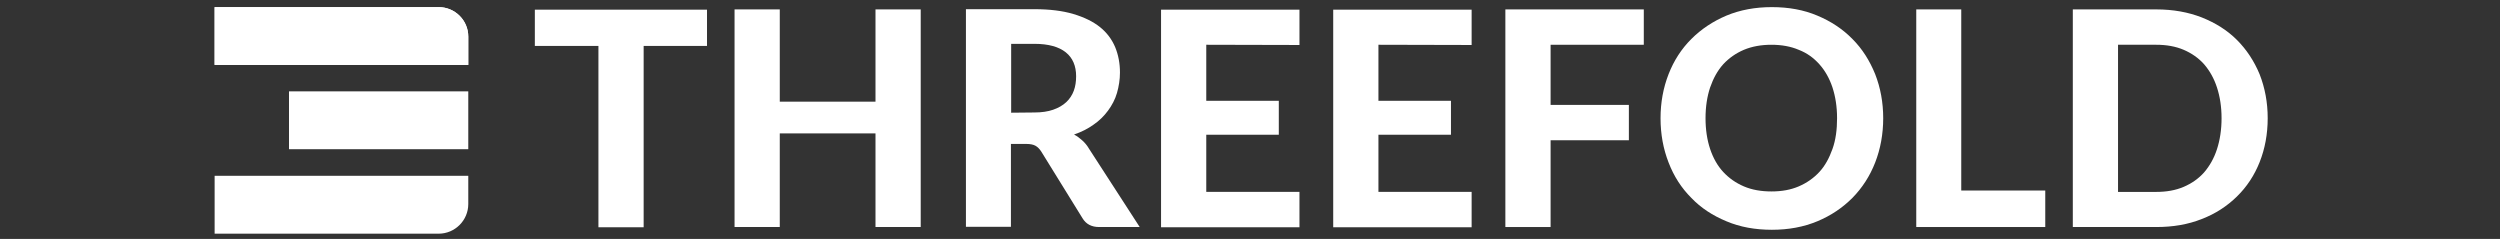
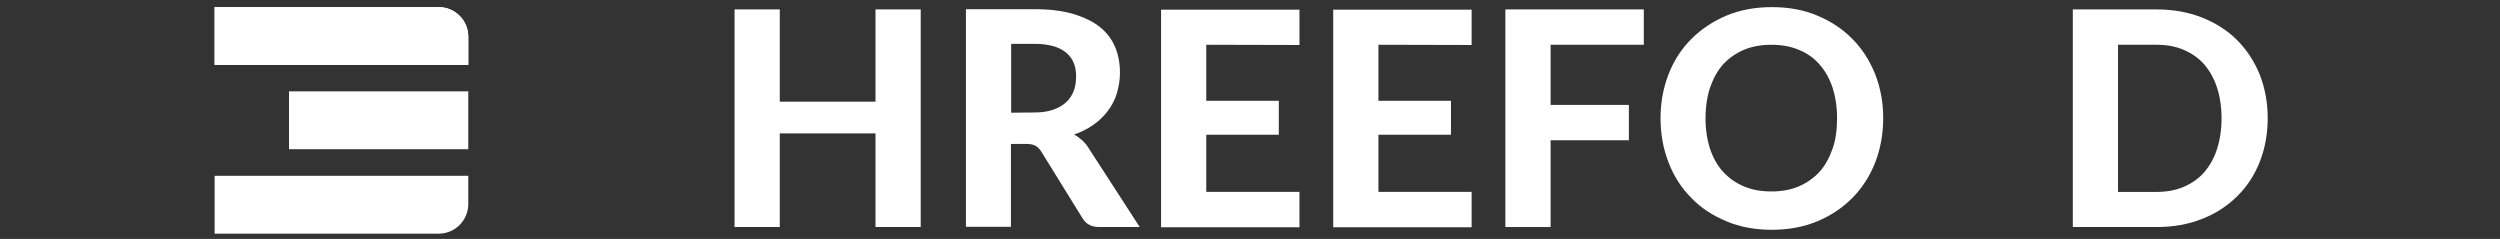
<svg xmlns="http://www.w3.org/2000/svg" version="1.1" id="Layer_1" x="0px" y="0px" viewBox="0 0 1089.1 104.1" style="enable-background:new 0 0 1089.1 104.1;" xml:space="preserve">
  <rect x="0" y="0" width="1089.1" height="104.1" fill="#333333" stroke="none" />
  <style type="text/css">
	.st0{fill:#FFFFFF;}
</style>
  <g>
    <g>
-       <path class="st0" d="M308.1,20h-27.7v79h-19.7V20H233V4.2h75V20H308.1z" />
      <path class="st0" d="M401.1,4.1v94.8h-19.7V58.1h-41.7v40.8H320V4.1h19.7v40.2h41.7V4.1C381.4,4.1,401.1,4.1,401.1,4.1z" />
      <path class="st0" d="M496.5,98.9h-17.7c-3.3,0-5.7-1.3-7.2-3.8l-18-29.1c-0.7-1.1-1.6-2-2.5-2.5s-2.2-0.8-4-0.8h-6.7v36.1h-19.6V4    h29.8c6.6,0,12.3,0.7,17,2.1s8.6,3.3,11.6,5.7s5.2,5.4,6.6,8.7c1.4,3.4,2.1,7.1,2.1,11.1c0,3.1-0.5,6.1-1.3,8.9s-2.2,5.4-3.9,7.7    c-1.7,2.3-3.8,4.4-6.3,6.1c-2.5,1.8-5.3,3.2-8.5,4.3c1.3,0.7,2.4,1.5,3.5,2.5s2.1,2.1,2.9,3.5L496.5,98.9z M450.6,49    c3.2,0,5.9-0.4,8.2-1.2s4.2-1.9,5.7-3.3c1.5-1.4,2.6-3.1,3.3-5c0.7-1.9,1-4,1-6.3c0-4.5-1.5-8-4.5-10.4s-7.5-3.7-13.6-3.7h-10.2    v30L450.6,49L450.6,49z" />
      <path class="st0" d="M525.5,19.5v24.4h31.6v14.8h-31.6v24.9h40.6V99h-60.3V4.2h60.3v15.4L525.5,19.5L525.5,19.5z" />
      <path class="st0" d="M600.5,19.5v24.4h31.6v14.8h-31.6v24.9h40.6V99h-60.3V4.2h60.3v15.4L600.5,19.5L600.5,19.5z" />
      <path class="st0" d="M675.5,19.5v26.2h34.1v15.4h-34.1v37.8h-19.7V4.1h60.3v15.4H675.5L675.5,19.5z" />
      <path class="st0" d="M820.4,51.5c0,6.9-1.2,13.4-3.5,19.3s-5.6,11-9.9,15.4c-4.3,4.3-9.3,7.7-15.3,10.2s-12.6,3.7-19.8,3.7    c-7.3,0-13.9-1.2-19.8-3.7c-6-2.5-11.1-5.8-15.3-10.2c-4.3-4.3-7.6-9.4-9.9-15.4c-2.3-5.9-3.5-12.3-3.5-19.3    c0-6.9,1.2-13.3,3.5-19.2s5.6-11,9.9-15.3c4.3-4.3,9.4-7.7,15.3-10.2c6-2.5,12.6-3.7,19.8-3.7c7.3,0,13.9,1.2,19.8,3.7    c6,2.5,11.1,5.9,15.3,10.2c4.3,4.3,7.5,9.4,9.9,15.3C819.2,38.2,820.4,44.6,820.4,51.5z M800.3,51.5c0-5-0.7-9.4-2-13.4    c-1.3-3.9-3.2-7.3-5.7-10.1s-5.4-4.9-9-6.3c-3.5-1.5-7.5-2.2-11.9-2.2s-8.4,0.7-12,2.2c-3.5,1.5-6.5,3.6-9,6.3    c-2.5,2.8-4.3,6.1-5.7,10.1c-1.3,3.9-2,8.4-2,13.4s0.7,9.5,2,13.4s3.2,7.3,5.7,10s5.5,4.8,9,6.3s7.5,2.2,12,2.2s8.4-0.7,11.9-2.2    s6.5-3.6,9-6.3s4.3-6.1,5.7-10S800.3,56.5,800.3,51.5z" />
-       <path class="st0" d="M891,83v15.9h-56.2V4.1h19.6V83H891z" />
      <path class="st0" d="M987.9,51.5c0,6.9-1.2,13.3-3.5,19.1s-5.6,10.8-9.9,15c-4.3,4.2-9.3,7.5-15.3,9.8c-6,2.4-12.6,3.5-19.8,3.5    H903V4.1h36.4c7.3,0,13.9,1.2,19.8,3.5c6,2.4,11.1,5.6,15.3,9.8s7.5,9.2,9.9,15C986.7,38.3,987.9,44.6,987.9,51.5z M967.8,51.5    c0-5-0.7-9.4-2-13.4s-3.2-7.3-5.6-10.1c-2.4-2.7-5.4-4.8-8.9-6.3s-7.5-2.2-11.9-2.2h-16.7v64.1h16.7c4.4,0,8.4-0.7,11.9-2.2    s6.5-3.6,8.9-6.3c2.4-2.8,4.3-6.1,5.6-10.1S967.8,56.5,967.8,51.5z" />
    </g>
  </g>
  <g>
    <g>
      <path class="st0" d="M204,28.3H93.5V3.1h97.6c7.1,0,12.9,5.8,12.9,12.9V28.3L204,28.3z" />
      <path class="st0" d="M191.1,3.1H93.5v25.2H204V15.9C204,8.8,198.2,3.1,191.1,3.1L191.1,3.1z" />
    </g>
    <polygon class="st0" points="204,65 125.9,65 125.9,39.8 204,39.8  " />
    <path class="st0" d="M191.1,101.8H93.5V76.6H204v12.3C204,96,198.2,101.8,191.1,101.8L191.1,101.8z" />
  </g>
</svg>